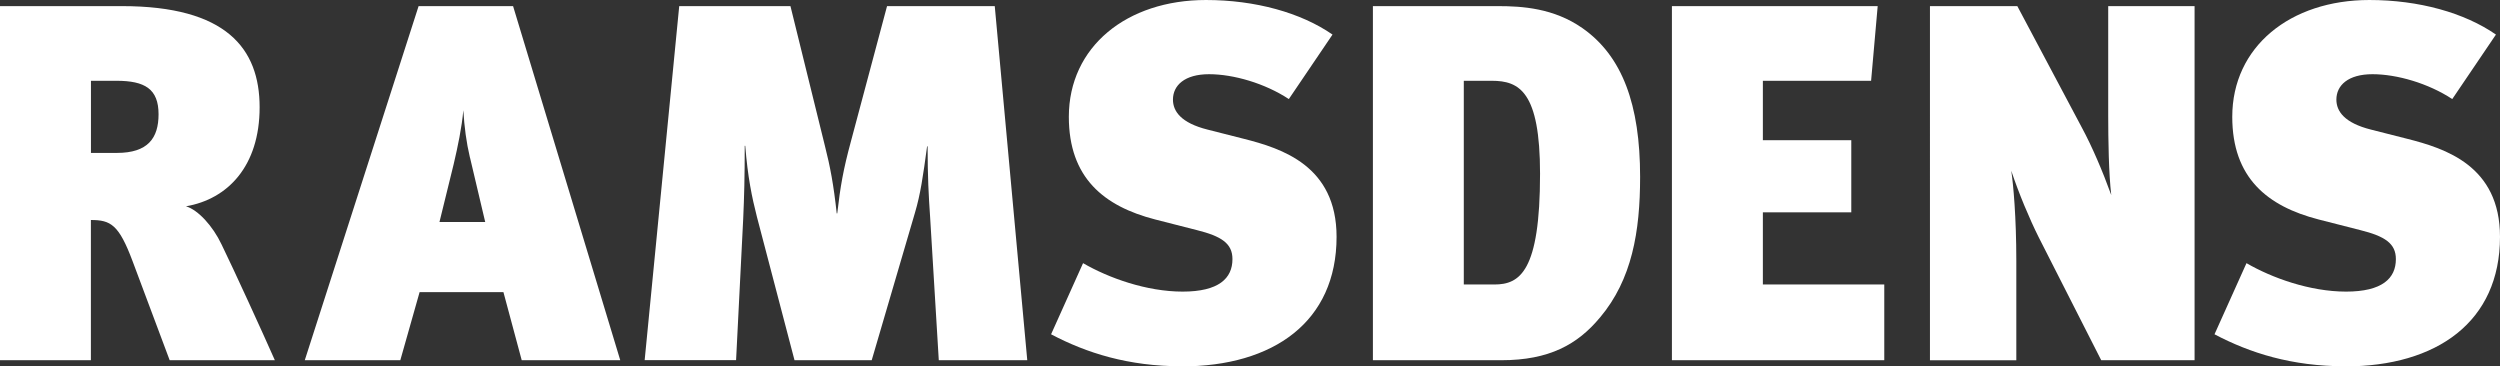
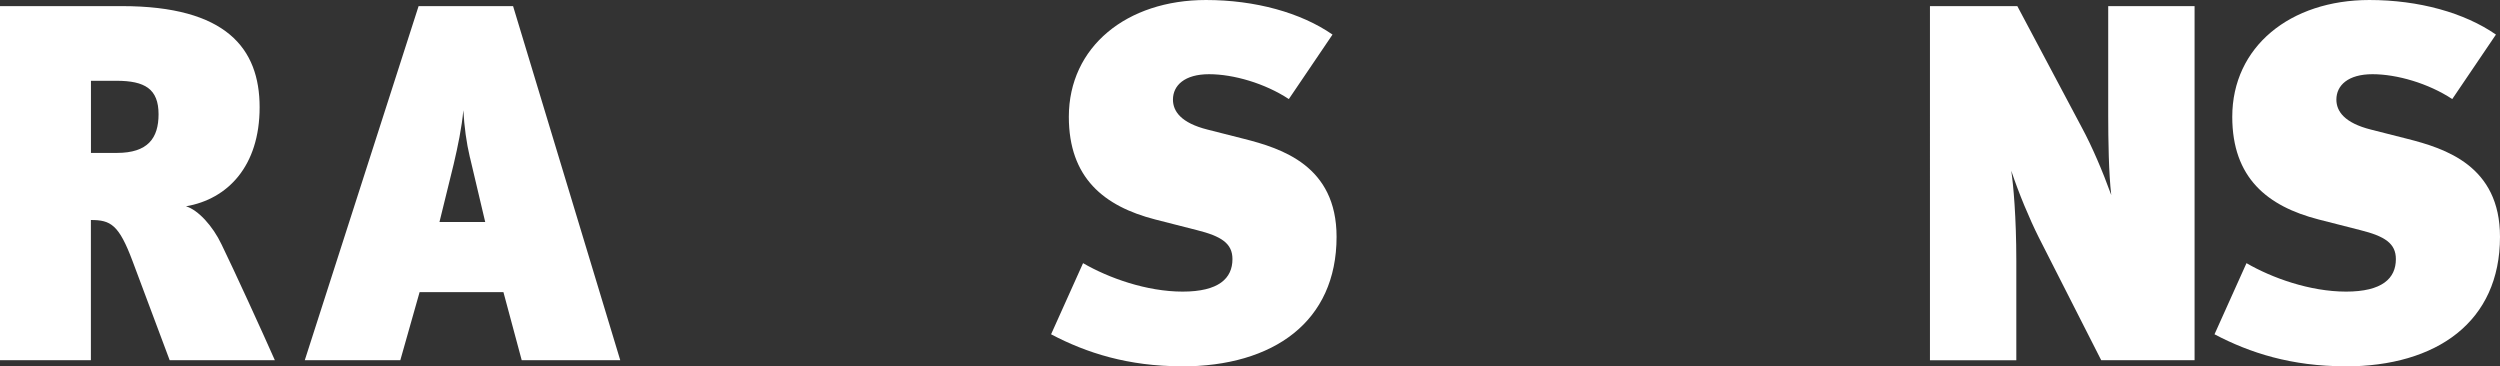
<svg xmlns="http://www.w3.org/2000/svg" id="Layer_2" viewBox="0 0 425.23 62.3">
  <rect x="0" y="0" width="425.23" height="62.3" fill="#333333" stroke="none" />
  <defs>
    <style>.cls-1{fill:#fff;}</style>
  </defs>
  <g id="Layer_1-2">
    <path class="cls-1" d="M28.86,61.27l-6.31-16.85c-2.33-6.22-3.72-7-7.09-7v23.85H0V1.04h20.74c17.71,0,23.42,7.17,23.42,17.2s-5.44,15.64-12.53,16.85c2.07.61,4.58,3.37,6.05,6.48,1.99,4.06,7.09,15.21,9.07,19.7h-17.89ZM19.79,13.74h-4.32v12.27h4.41c5.27,0,7.09-2.51,7.09-6.57,0-4.32-2.33-5.7-7.17-5.7Z" />
    <path class="cls-1" d="M88.74,61.27l-3.11-11.58h-14.26l-3.28,11.58h-16.25L71.2,1.04h16.07l18.23,60.23h-16.76ZM79.93,26.79c-.61-2.59-.95-5.19-1.12-8.04-.26,2.94-.95,6.22-1.64,9.16l-2.42,9.85h7.78l-2.59-10.97Z" />
-     <path class="cls-1" d="M159.68,61.27l-1.47-24.28c-.26-3.8-.43-6.91-.43-12.1h-.09c-.69,5.1-1.12,8.12-2.07,11.32l-7.35,25.06h-13.13l-6.39-24.37c-.86-3.37-1.56-6.74-1.99-12.1h-.09c0,5.36-.09,8.64-.26,12.44l-1.21,24.02h-15.55L115.53,1.04h18.92l5.88,23.85c.86,3.37,1.47,6.57,1.99,11.41h.09c.52-4.58,1.04-7.52,2.33-12.27l6.14-22.99h18.32l5.53,60.23h-15.04Z" />
    <path class="cls-1" d="M200.99,62.3c-9.07,0-16.16-2.25-22.21-5.44l5.44-12.1c4.32,2.51,10.8,4.84,16.94,4.84s8.47-2.25,8.47-5.53c0-2.68-1.9-3.89-6.05-4.93l-7.09-1.81c-8.73-2.25-14.69-7.09-14.69-17.46,0-11.92,9.85-19.87,23.33-19.87,8.38,0,16.16,2.16,21.52,5.88l-7.43,10.97c-4.06-2.68-9.42-4.23-13.57-4.23s-6.14,1.9-6.14,4.32c0,1.99,1.38,3.97,5.88,5.1l6.14,1.56c6.48,1.64,15.81,4.58,15.81,16.68,0,14.43-10.72,22.04-26.36,22.04Z" />
-     <path class="cls-1" d="M272.14,54.01c-3.8,4.58-8.64,7.26-16.76,7.26h-21.86V1.04h21.26c4.15,0,9.51.35,14.34,3.72,6.83,4.75,9.85,13.05,9.85,25.32,0,9.33-1.38,17.46-6.83,23.94ZM253.73,13.74h-4.75v34.65h5.19c4.32,0,7.78-2.16,7.78-18.84,0-14-3.54-15.81-8.21-15.81Z" />
-     <path class="cls-1" d="M284.38,61.27V1.04h35l-1.12,12.7h-18.41v10.11h15.04v12.27h-15.04v12.27h20.65v12.88h-36.12Z" />
    <path class="cls-1" d="M357.4,61.27l-10.63-20.91c-1.56-3.11-3.37-7.43-4.67-11.32.35,2.33.86,7.86.86,15.3v16.94h-14.69V1.04h14.86l10.97,20.65c1.73,3.2,3.54,7.43,5.01,11.49-.43-3.54-.52-9.51-.52-13.48V1.04h14.69v60.23h-15.9Z" />
    <path class="cls-1" d="M398.88,62.3c-9.07,0-16.16-2.25-22.21-5.44l5.44-12.1c4.32,2.51,10.8,4.84,16.94,4.84s8.47-2.25,8.47-5.53c0-2.68-1.9-3.89-6.05-4.93l-7.09-1.81c-8.73-2.25-14.69-7.09-14.69-17.46,0-11.92,9.85-19.87,23.33-19.87,8.38,0,16.16,2.16,21.52,5.88l-7.43,10.97c-4.06-2.68-9.42-4.23-13.57-4.23s-6.14,1.9-6.14,4.32c0,1.99,1.38,3.97,5.88,5.1l6.14,1.56c6.48,1.64,15.81,4.58,15.81,16.68,0,14.43-10.72,22.04-26.36,22.04Z" />
  </g>
</svg>